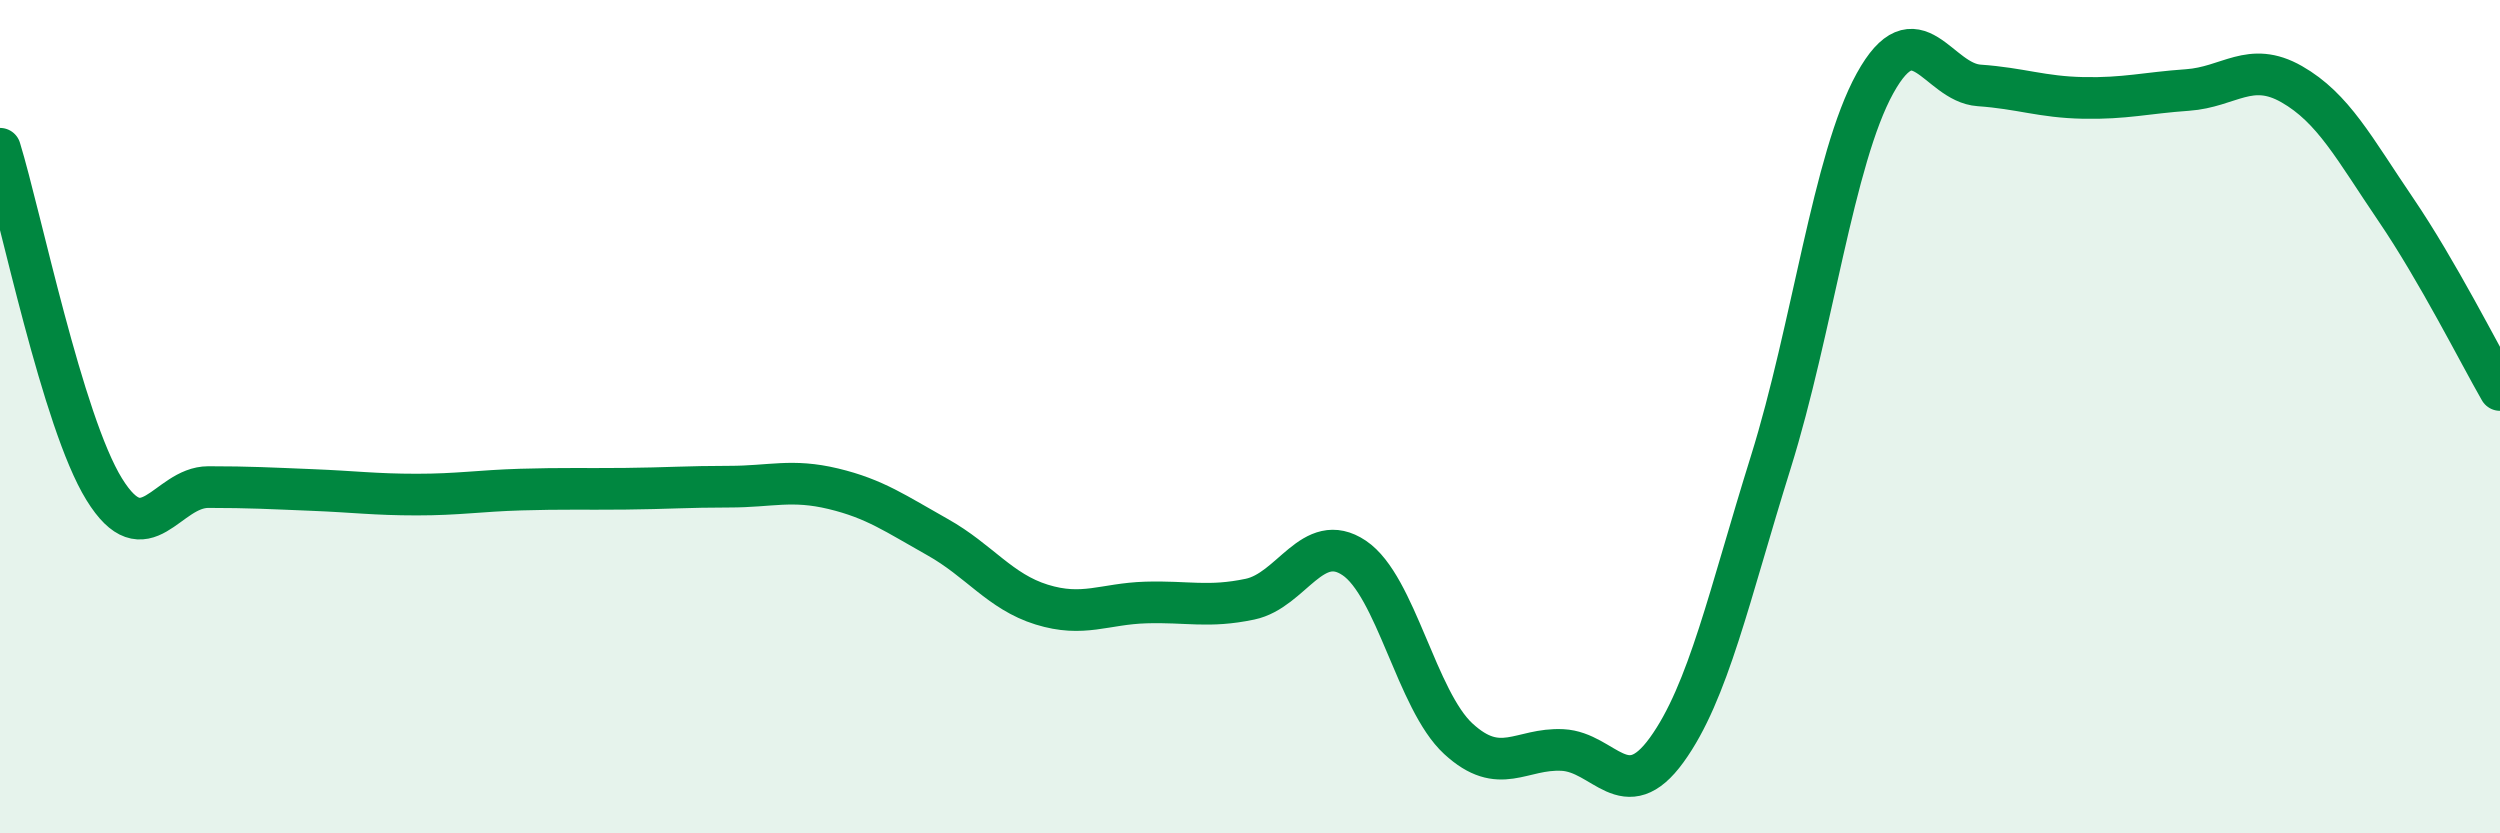
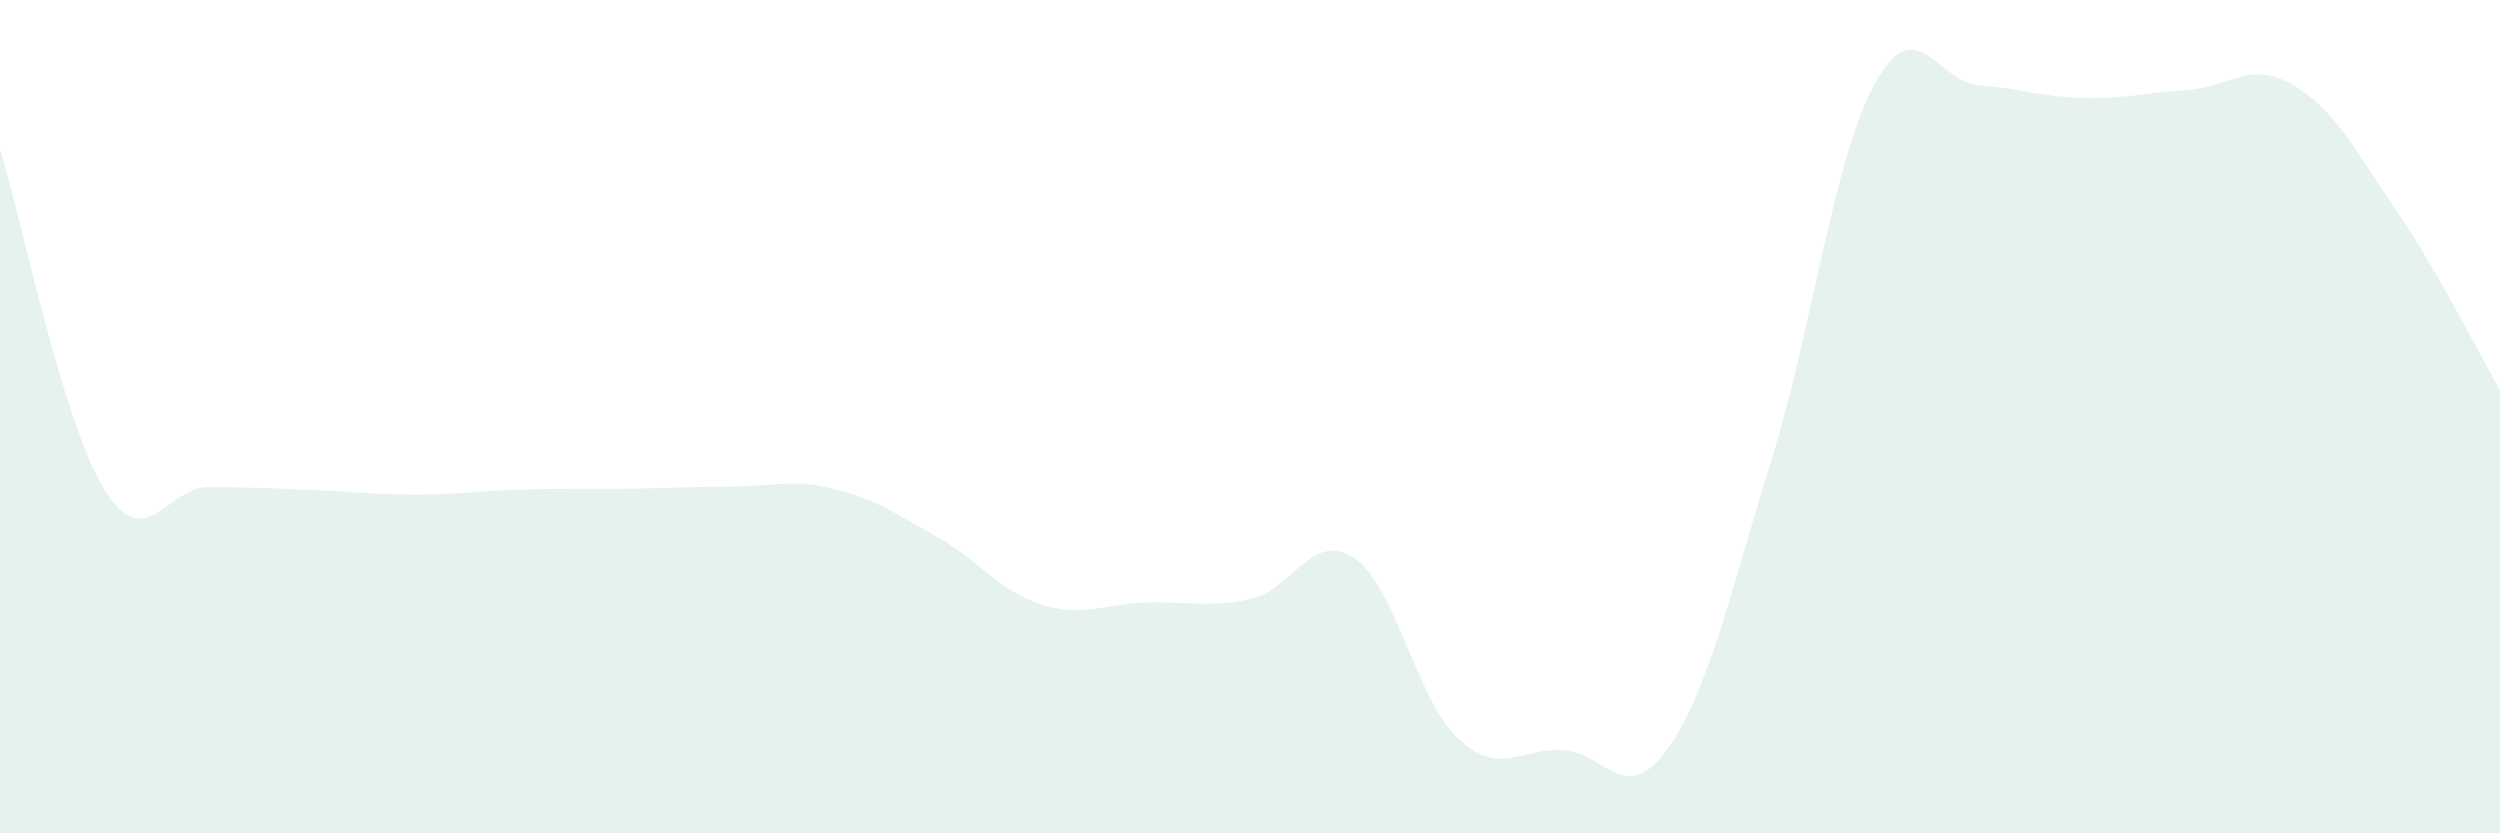
<svg xmlns="http://www.w3.org/2000/svg" width="60" height="20" viewBox="0 0 60 20">
  <path d="M 0,3.57 C 0.5,5.2 1.5,10.12 2.5,11.74 C 3.5,13.36 4,11.69 5,11.69 C 6,11.69 6.5,11.72 7.5,11.76 C 8.5,11.8 9,11.87 10,11.87 C 11,11.87 11.5,11.78 12.5,11.75 C 13.5,11.72 14,11.74 15,11.73 C 16,11.72 16.5,11.68 17.5,11.68 C 18.5,11.68 19,11.49 20,11.73 C 21,11.97 21.5,12.33 22.5,12.89 C 23.5,13.45 24,14.2 25,14.51 C 26,14.82 26.5,14.49 27.5,14.46 C 28.5,14.43 29,14.59 30,14.38 C 31,14.17 31.5,12.72 32.5,13.39 C 33.5,14.06 34,16.81 35,17.73 C 36,18.65 36.5,17.95 37.5,18 C 38.5,18.05 39,19.38 40,18 C 41,16.62 41.5,14.29 42.5,11.09 C 43.5,7.89 44,3.81 45,2 C 46,0.19 46.5,1.98 47.5,2.05 C 48.5,2.12 49,2.33 50,2.35 C 51,2.37 51.5,2.23 52.5,2.16 C 53.5,2.09 54,1.45 55,2.02 C 56,2.59 56.5,3.56 57.5,5.03 C 58.5,6.5 59.5,8.49 60,9.36L60 20L0 20Z" fill="#008740" opacity="0.1" stroke-linecap="round" stroke-linejoin="round" />
-   <path d="M 0,3.57 C 0.5,5.2 1.5,10.12 2.5,11.74 C 3.5,13.36 4,11.69 5,11.69 C 6,11.69 6.5,11.72 7.5,11.76 C 8.5,11.8 9,11.87 10,11.87 C 11,11.87 11.5,11.78 12.5,11.75 C 13.5,11.72 14,11.74 15,11.73 C 16,11.72 16.5,11.68 17.5,11.68 C 18.5,11.68 19,11.49 20,11.73 C 21,11.97 21.5,12.33 22.5,12.89 C 23.5,13.45 24,14.2 25,14.51 C 26,14.82 26.5,14.49 27.5,14.46 C 28.5,14.43 29,14.59 30,14.38 C 31,14.17 31.5,12.72 32.5,13.39 C 33.5,14.06 34,16.81 35,17.73 C 36,18.65 36.5,17.95 37.5,18 C 38.5,18.05 39,19.38 40,18 C 41,16.62 41.5,14.29 42.5,11.09 C 43.5,7.89 44,3.81 45,2 C 46,0.19 46.5,1.98 47.5,2.05 C 48.5,2.12 49,2.33 50,2.35 C 51,2.37 51.5,2.23 52.5,2.16 C 53.5,2.09 54,1.45 55,2.02 C 56,2.59 56.5,3.56 57.5,5.03 C 58.5,6.5 59.5,8.49 60,9.36" stroke="#008740" stroke-width="1" fill="none" stroke-linecap="round" stroke-linejoin="round" />
</svg>